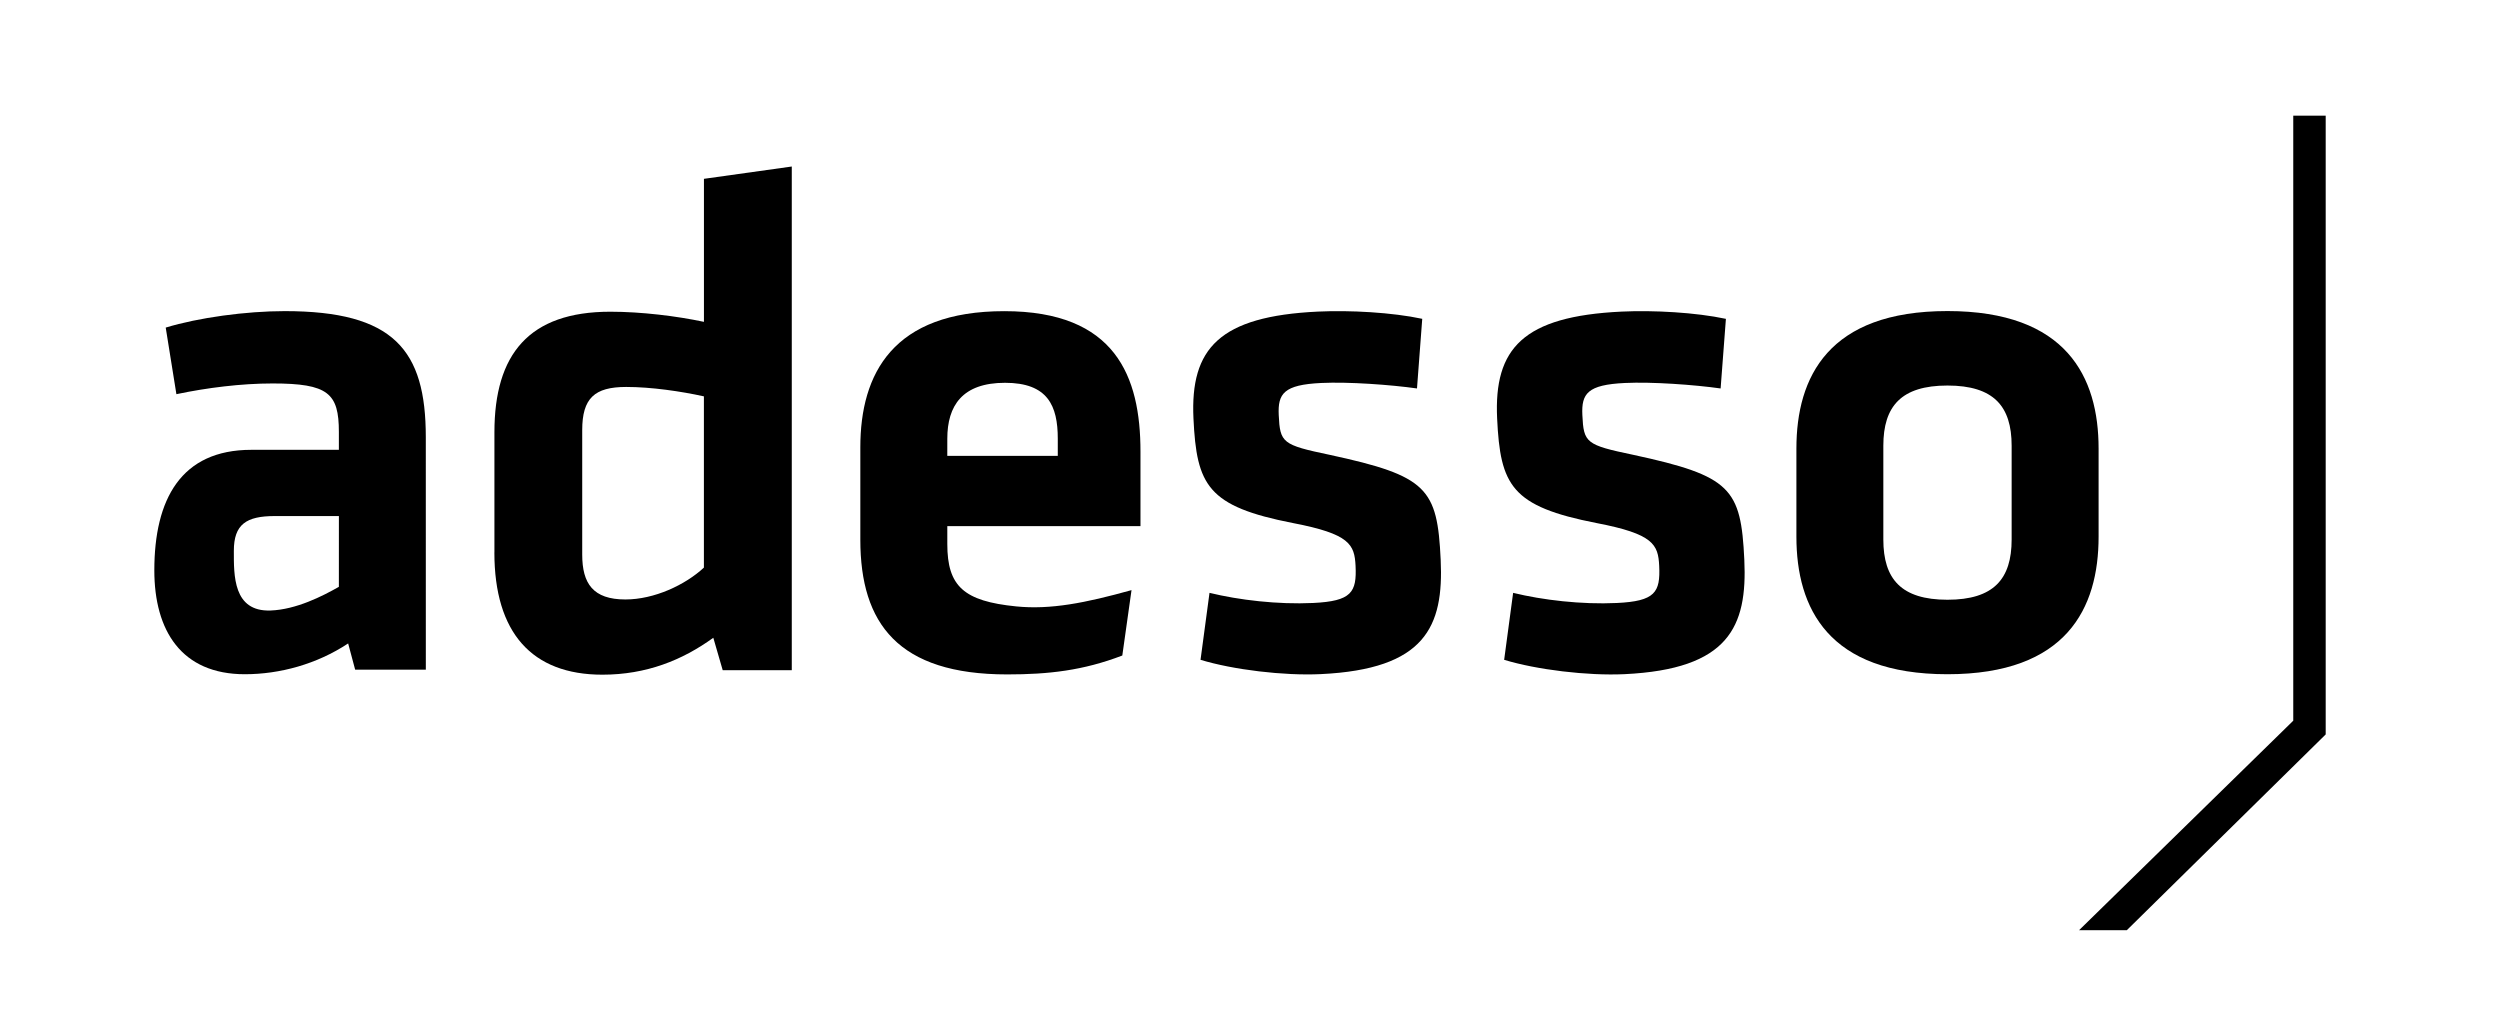
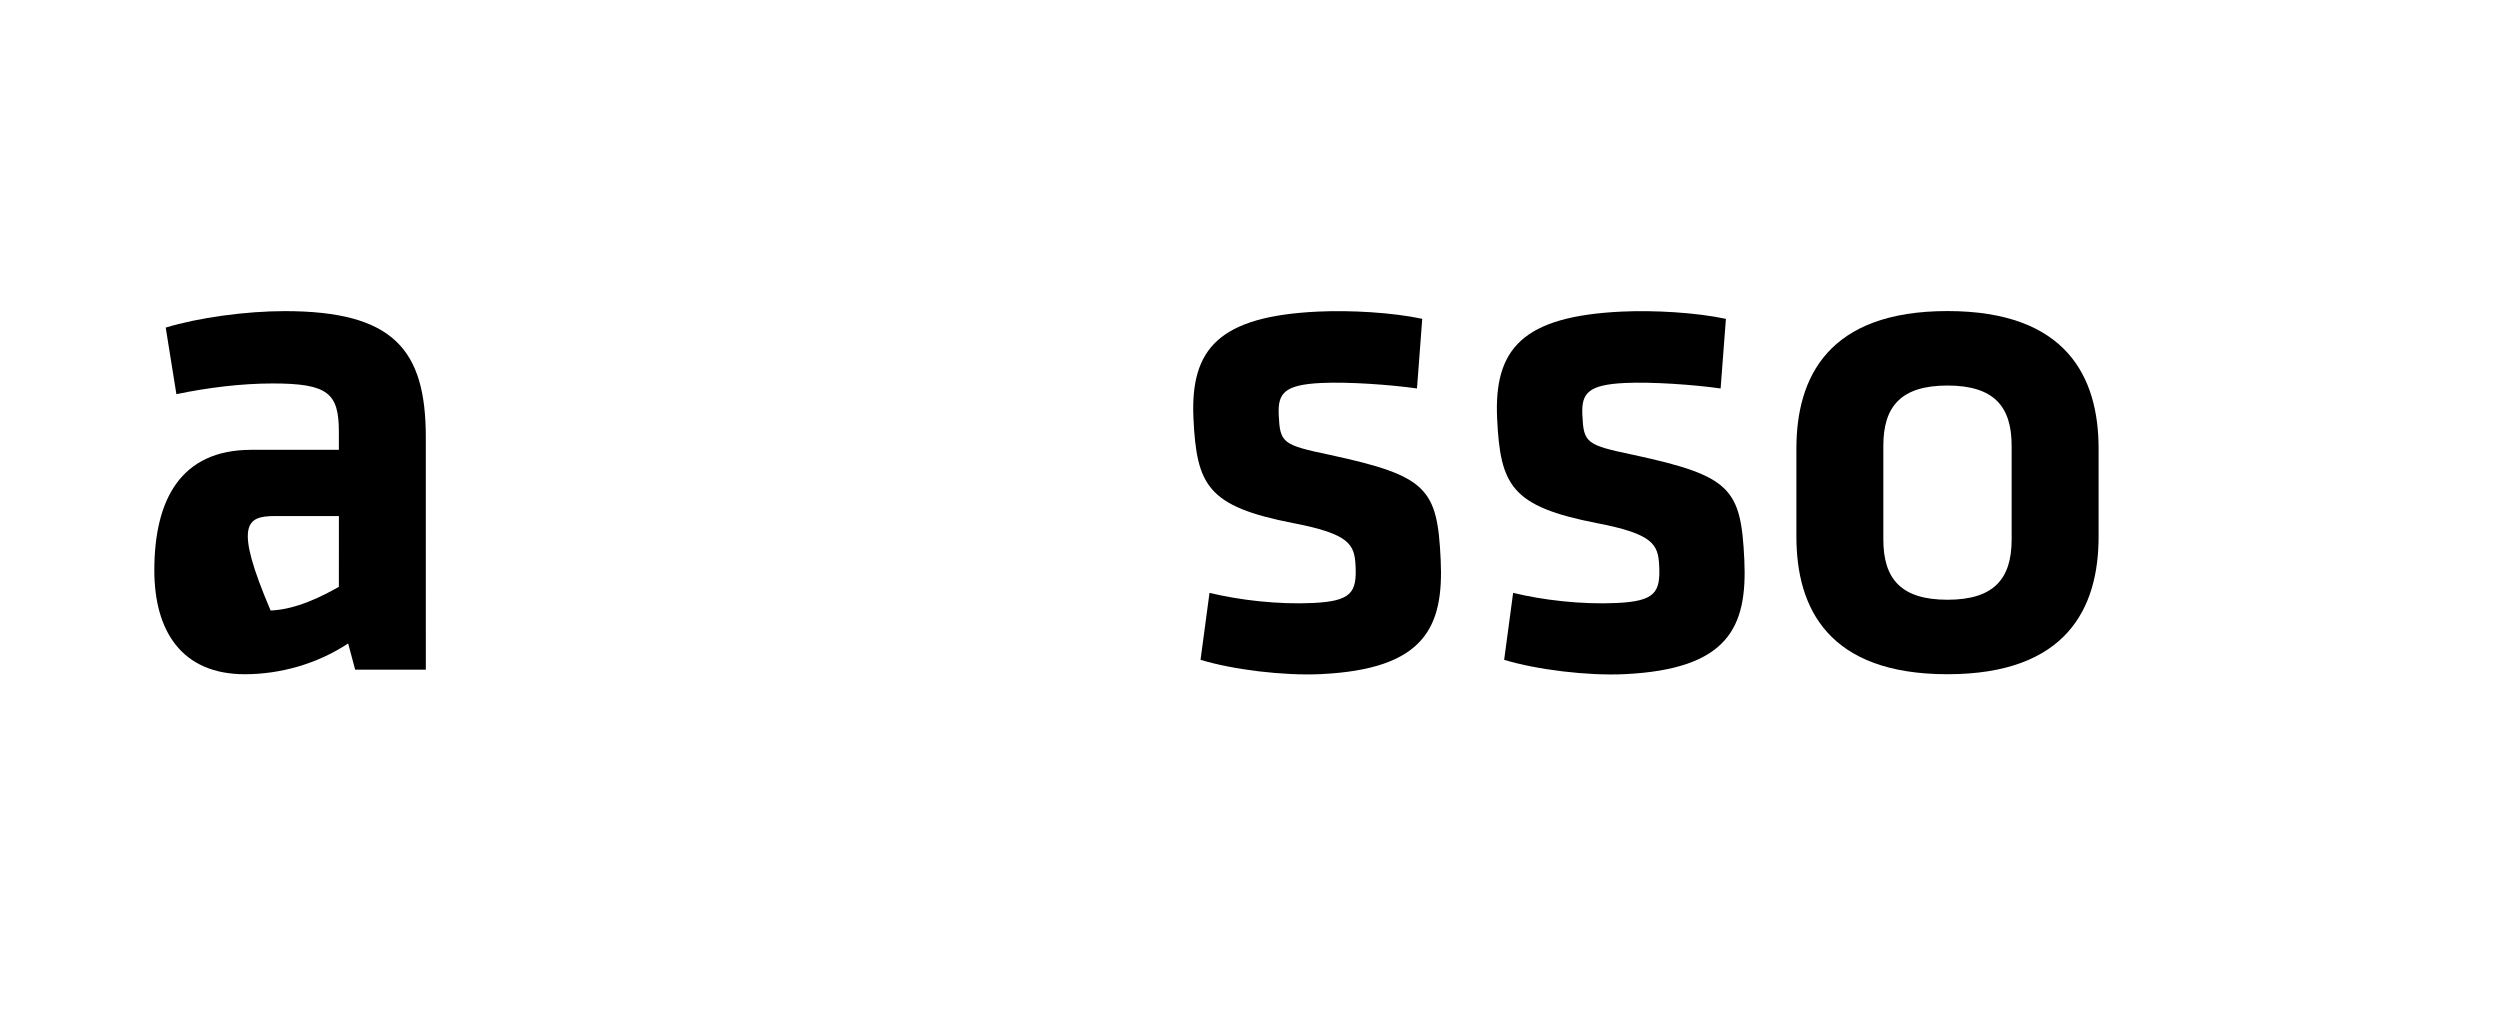
<svg xmlns="http://www.w3.org/2000/svg" width="472" height="192" viewBox="0 0 472 192" fill="none">
  <g clip-path="url(#clip0_2173_173)">
-     <path d="M63.979 110.793C60.88 112.554 55.929 115.085 51.09 115.264C43.988 115.52 44.15 108.597 44.15 103.998C44.15 99.003 46.486 97.432 51.871 97.432H63.983L63.979 110.793ZM80.392 82.535C80.392 66.041 74.338 58.74 53.755 58.74C46.49 58.74 37.477 59.957 31.288 61.85L33.303 74.422C39.09 73.205 45.547 72.397 51.465 72.397C61.96 72.397 63.979 74.24 63.979 81.544V84.926H47.453C34.135 84.926 29.137 94.303 29.137 107.683C29.137 119.05 34.243 127.295 46.223 127.295C52.815 127.295 59.813 125.398 65.731 121.48L67.054 126.436H80.396L80.392 82.535Z" fill="black" />
-     <path d="M132.896 107.165C129.361 110.446 123.516 113.179 118.077 113.179C111.961 113.179 109.923 110.174 109.923 104.704V81.205C109.923 75.195 112.232 73.057 118.216 73.057C122.974 73.057 128.548 73.877 132.896 74.833V107.165ZM93.339 104.292C93.339 119.453 100.407 127.38 113.729 127.38C122.027 127.38 128.823 124.647 134.672 120.41L136.448 126.536H149.488V31.438L132.904 33.762V60.764C127.736 59.668 121.075 58.852 115.23 58.852C99.873 58.852 93.347 66.864 93.347 81.613V104.292H93.339Z" fill="black" />
+     <path d="M63.979 110.793C60.88 112.554 55.929 115.085 51.09 115.264C44.15 99.003 46.486 97.432 51.871 97.432H63.983L63.979 110.793ZM80.392 82.535C80.392 66.041 74.338 58.74 53.755 58.74C46.49 58.74 37.477 59.957 31.288 61.85L33.303 74.422C39.09 73.205 45.547 72.397 51.465 72.397C61.96 72.397 63.979 74.24 63.979 81.544V84.926H47.453C34.135 84.926 29.137 94.303 29.137 107.683C29.137 119.05 34.243 127.295 46.223 127.295C52.815 127.295 59.813 125.398 65.731 121.48L67.054 126.436H80.396L80.392 82.535Z" fill="black" />
    <path d="M379.798 84.149V101.864C379.798 109.304 376.428 113.231 367.678 113.231C358.94 113.231 355.574 109.304 355.574 101.864V84.149C355.574 76.712 358.94 72.789 367.678 72.789C376.428 72.789 379.798 76.712 379.798 84.149ZM396.215 101.327V84.693C396.215 71.168 390.161 58.728 367.682 58.728C345.211 58.728 339.161 71.168 339.161 84.693V101.327C339.161 114.852 345.211 127.295 367.682 127.295C390.157 127.292 396.215 114.848 396.215 101.327Z" fill="black" />
    <path d="M272 105.676C271.366 92.202 269.505 89.858 251.046 85.873C242.094 83.999 241.673 83.614 241.425 78.359C241.236 74.316 242.361 72.64 249.467 72.306C254.562 72.061 262.519 72.632 267.528 73.34L268.519 60.193C262.821 58.976 254.875 58.544 248.837 58.828C230.207 59.714 224.706 65.779 225.325 78.988C225.921 91.654 227.987 95.607 244.125 98.756C254.837 100.813 255.734 102.795 255.931 106.842C256.167 111.83 255.169 113.493 247.924 113.843C241.224 114.162 233.925 113.287 228.354 111.931L226.66 124.573C232.799 126.446 242.388 127.609 249.359 127.274C269.072 126.341 272.6 118.349 272 105.676Z" fill="black" />
    <path d="M329.328 105.685C328.69 92.207 326.837 89.863 308.374 85.875C299.423 84.005 298.997 83.62 298.75 78.364C298.56 74.321 299.693 72.642 306.796 72.307C311.894 72.062 319.847 72.634 324.853 73.341L325.851 60.198C320.145 58.981 312.2 58.546 306.169 58.83C287.531 59.716 282.039 65.784 282.657 78.99C283.253 91.655 285.319 95.609 301.453 98.758C312.165 100.814 313.066 102.797 313.256 106.844C313.492 111.831 312.494 113.503 305.256 113.845C298.556 114.164 291.253 113.289 285.679 111.932L283.984 124.574C290.123 126.448 299.717 127.61 306.687 127.284C326.396 126.343 329.92 118.35 329.328 105.685Z" fill="black" />
-     <path d="M178.852 82.827C178.852 76.599 181.675 72.272 189.752 72.272C197.825 72.272 199.709 76.599 199.709 82.827V86.073H178.848L178.852 82.827ZM178.852 102.715V99.329H215.322V85.26C215.322 71.056 210.61 58.748 189.617 58.748C168.62 58.748 162.431 70.515 162.431 84.448V101.903C162.431 117.725 169.564 127.33 190.155 127.33C197.961 127.33 204.487 126.6 211.891 123.762L213.631 111.415C204.928 113.845 198.317 115.136 191.868 114.49C181.954 113.499 178.852 110.696 178.852 102.715Z" fill="black" />
-     <path d="M432.967 21.836V136.069L392.521 175.627H401.537L439.091 138.658V21.836H432.967Z" fill="black" />
  </g>
  <defs>
    <clipPath id="clip0_2173_173">
      <rect width="472" height="192" fill="white" />
    </clipPath>
  </defs>
</svg>